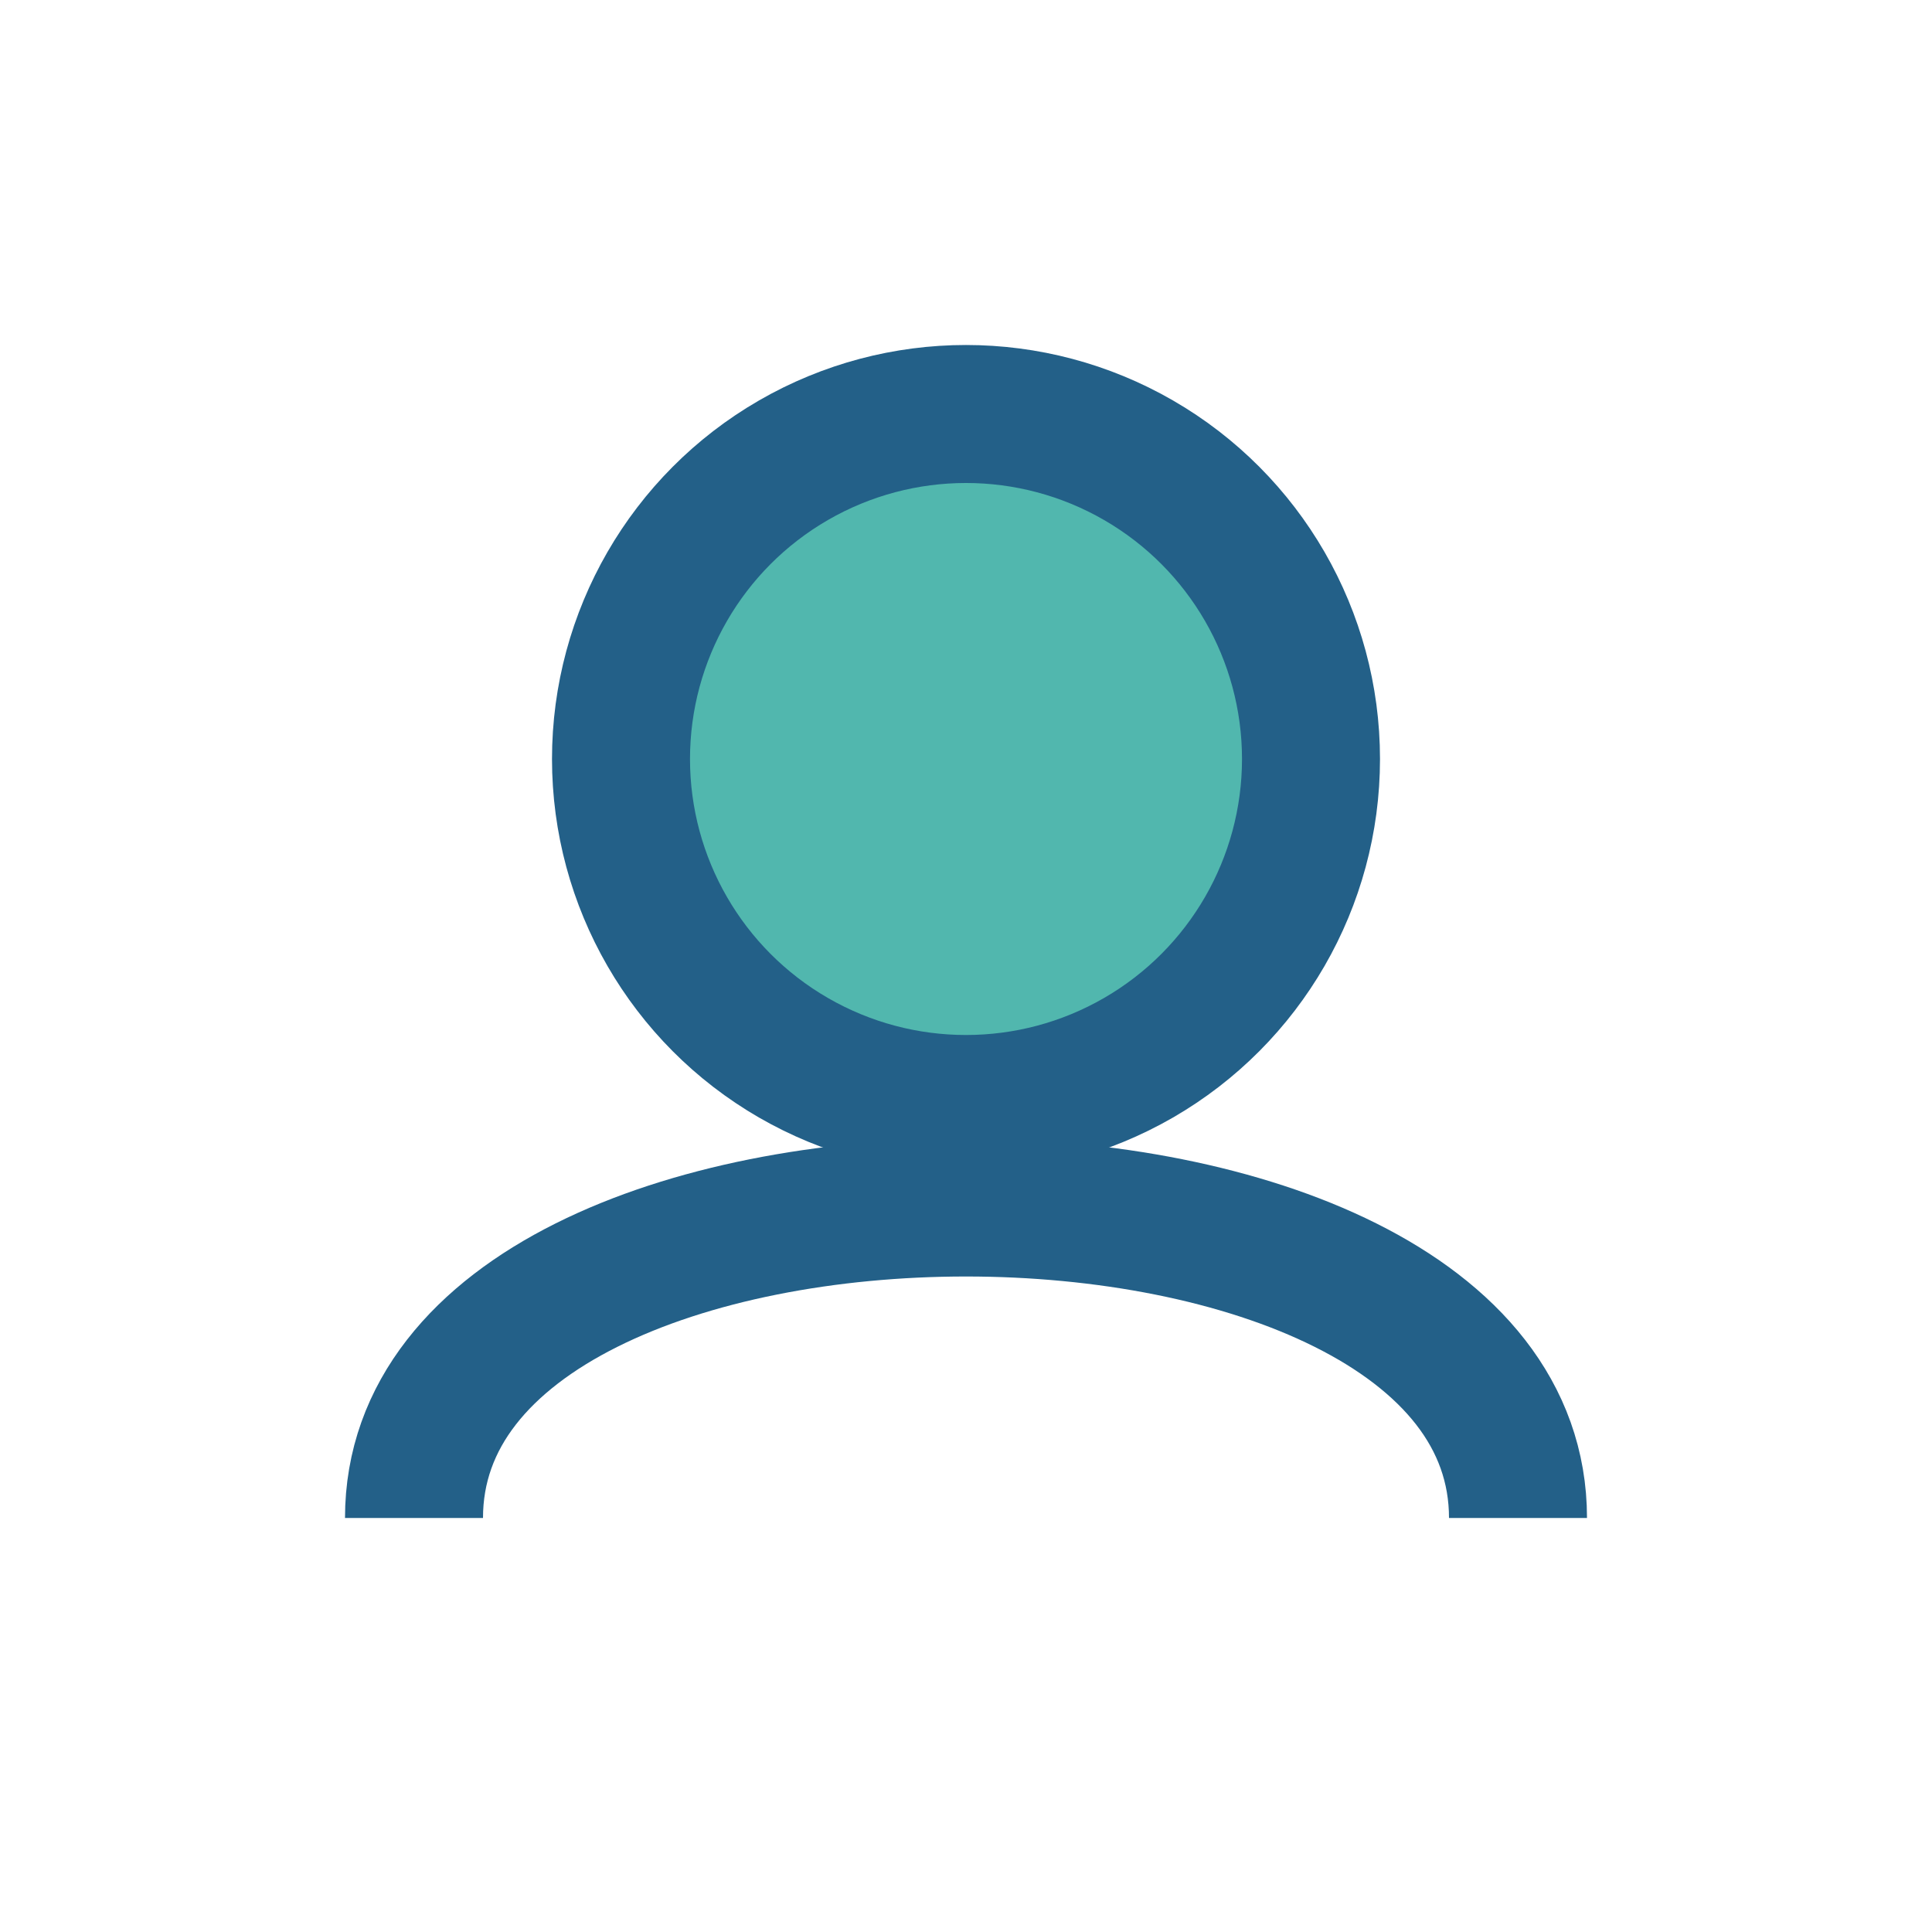
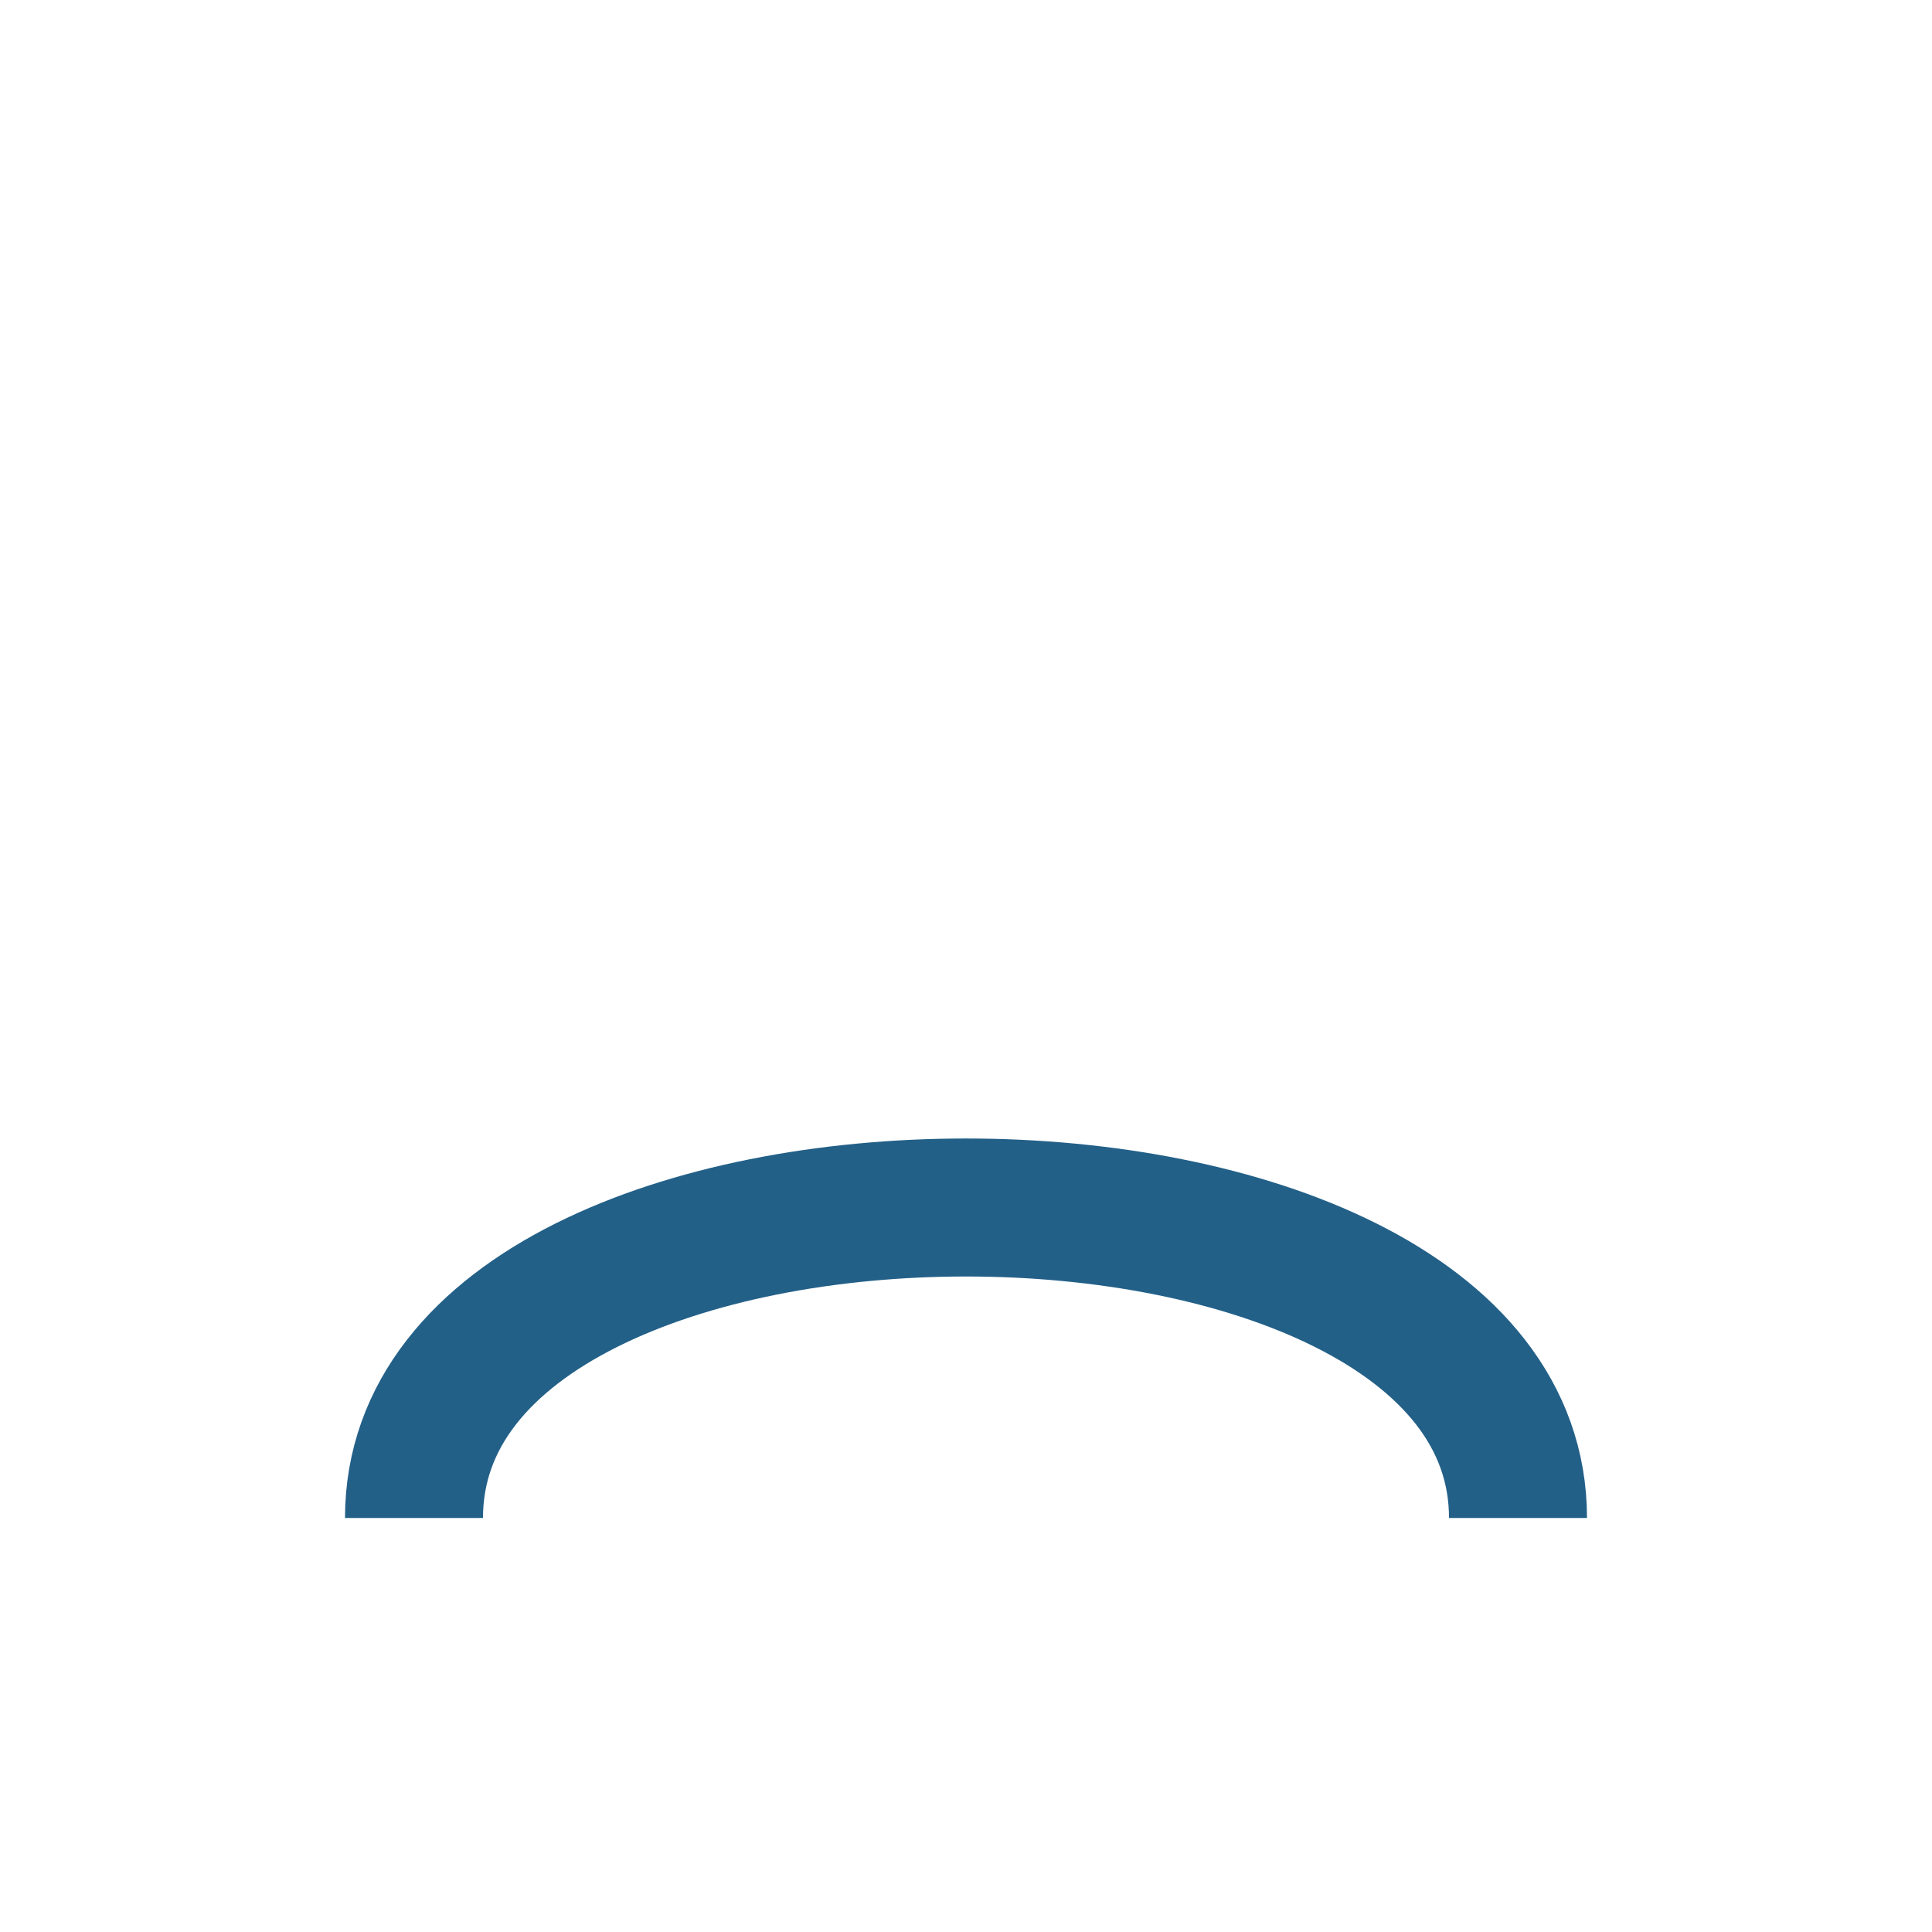
<svg xmlns="http://www.w3.org/2000/svg" width="28" height="28" viewBox="0 0 28 28">
-   <circle cx="14" cy="11" r="5" fill="#51B7AE" stroke="#236088" stroke-width="2" />
  <path d="M6 22c0-6 16-6 16 0" fill="none" stroke="#236088" stroke-width="2" />
</svg>